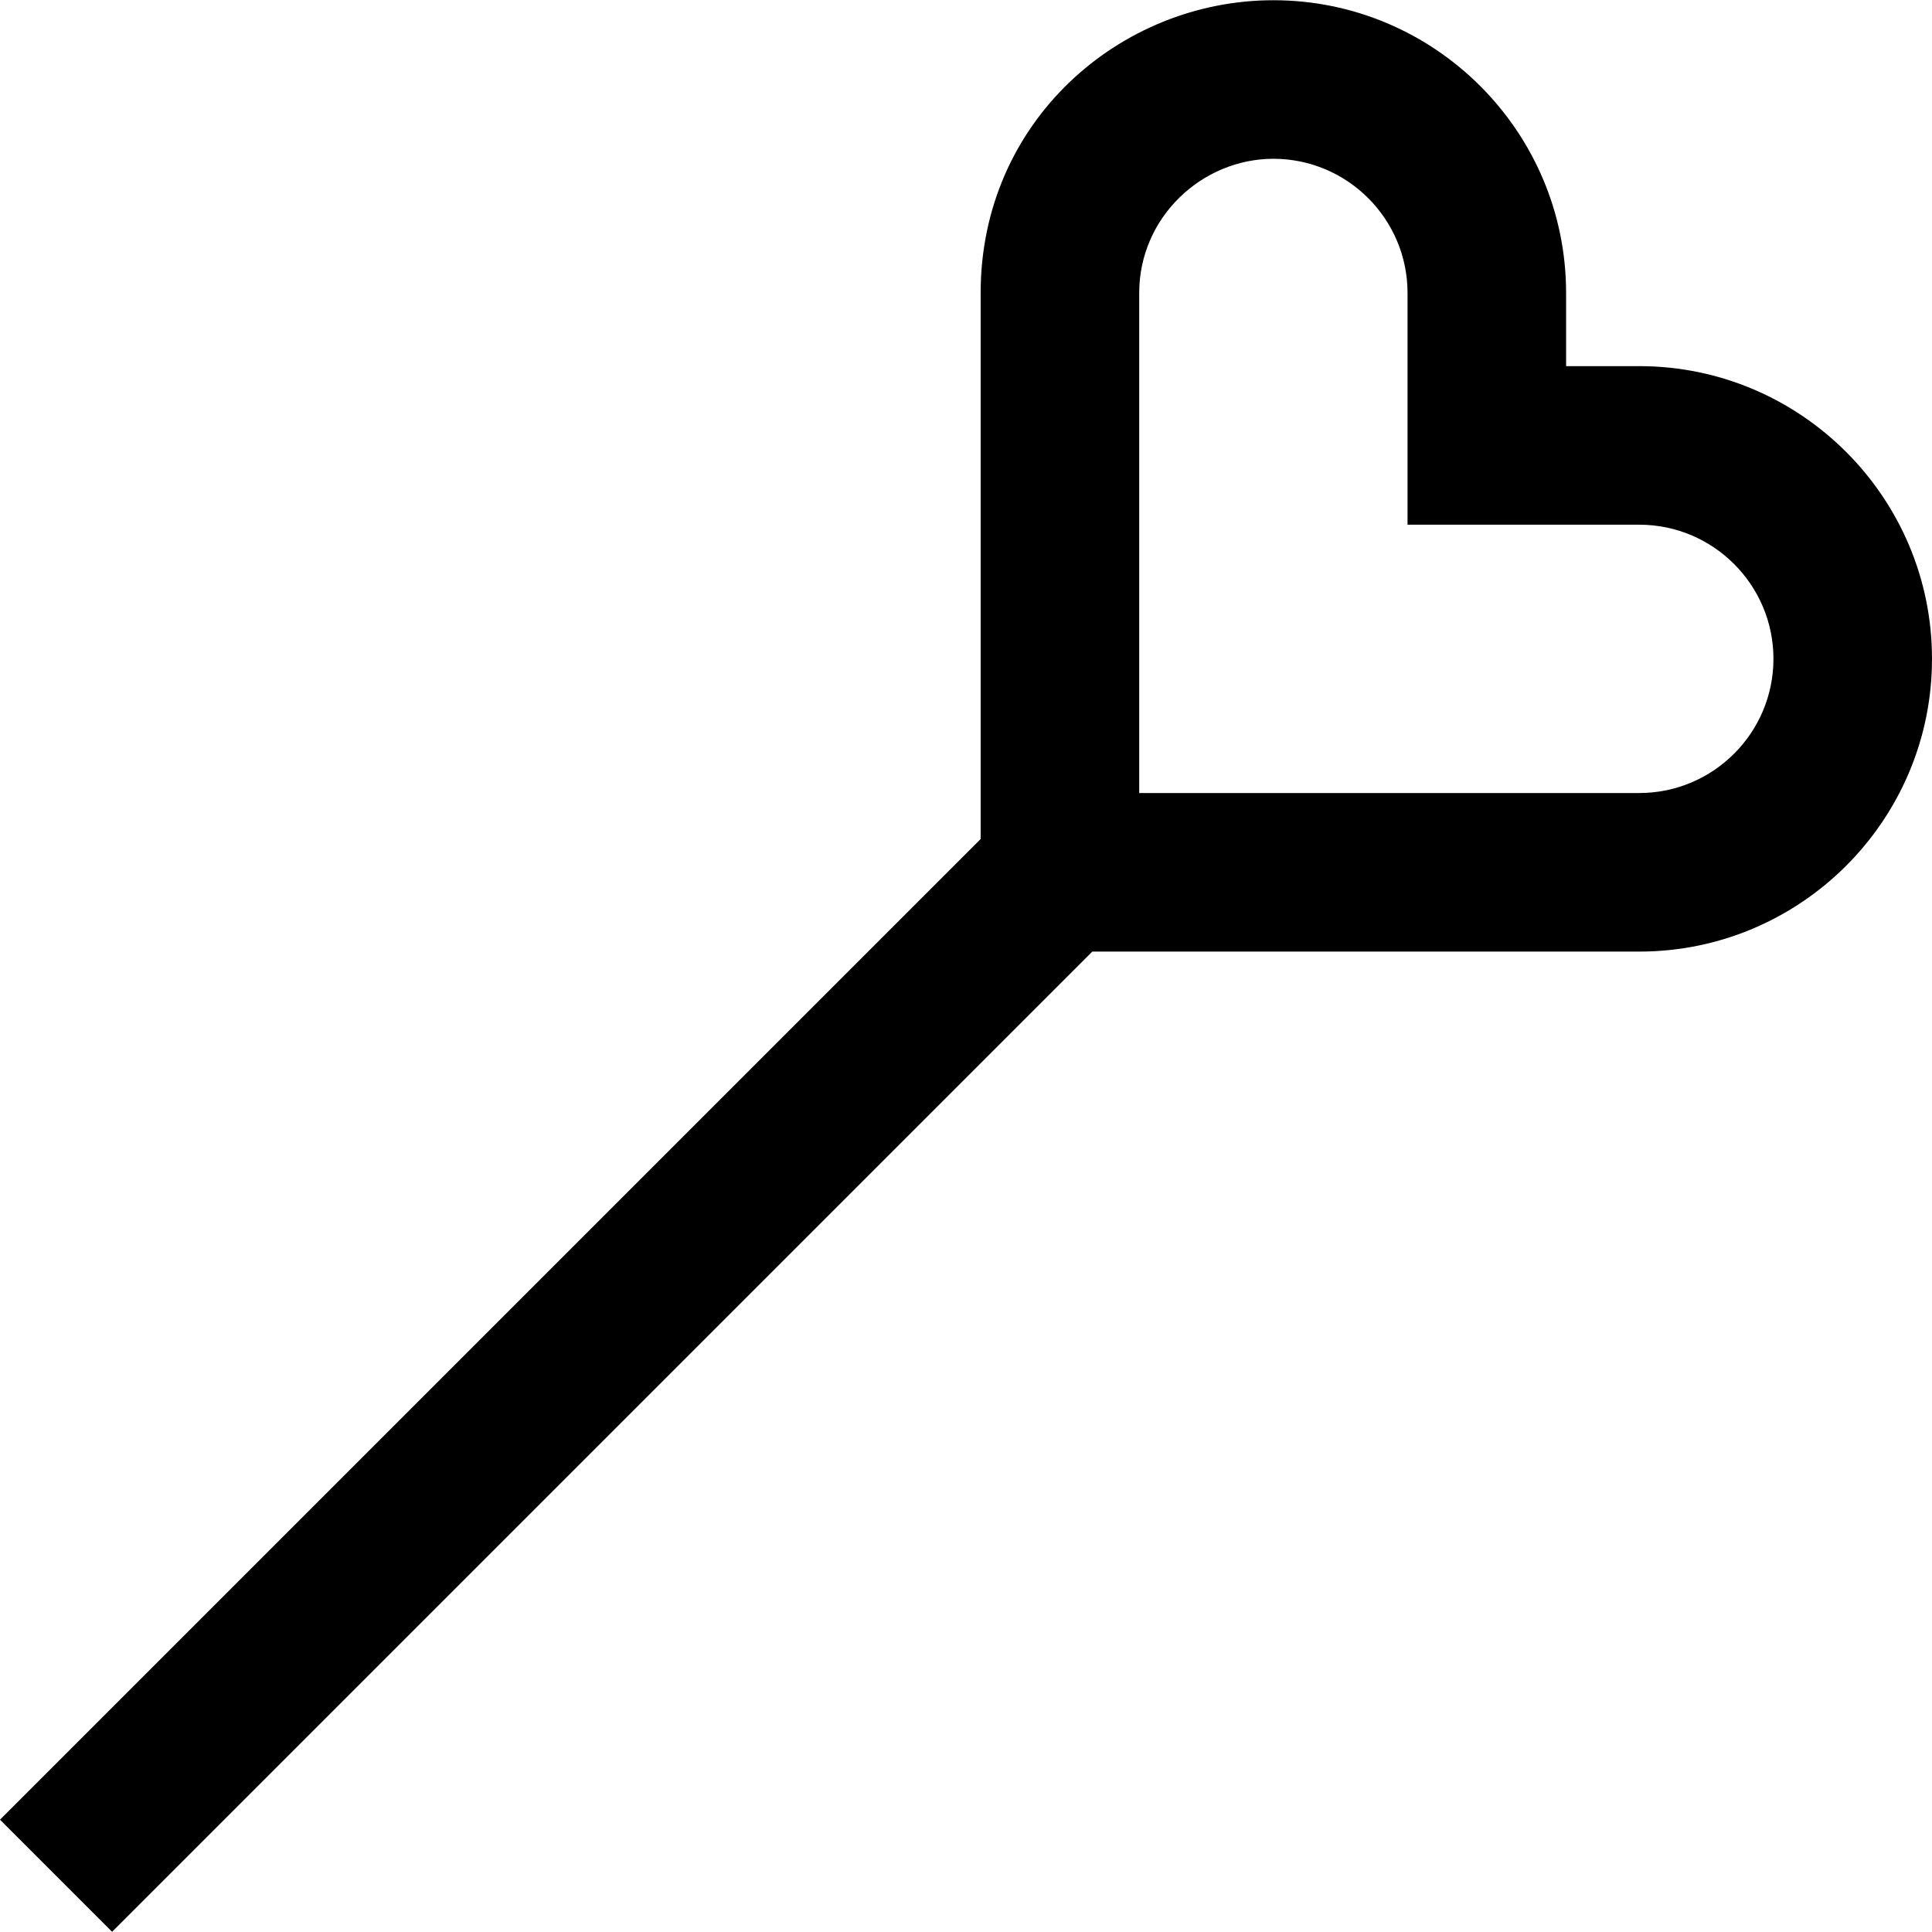
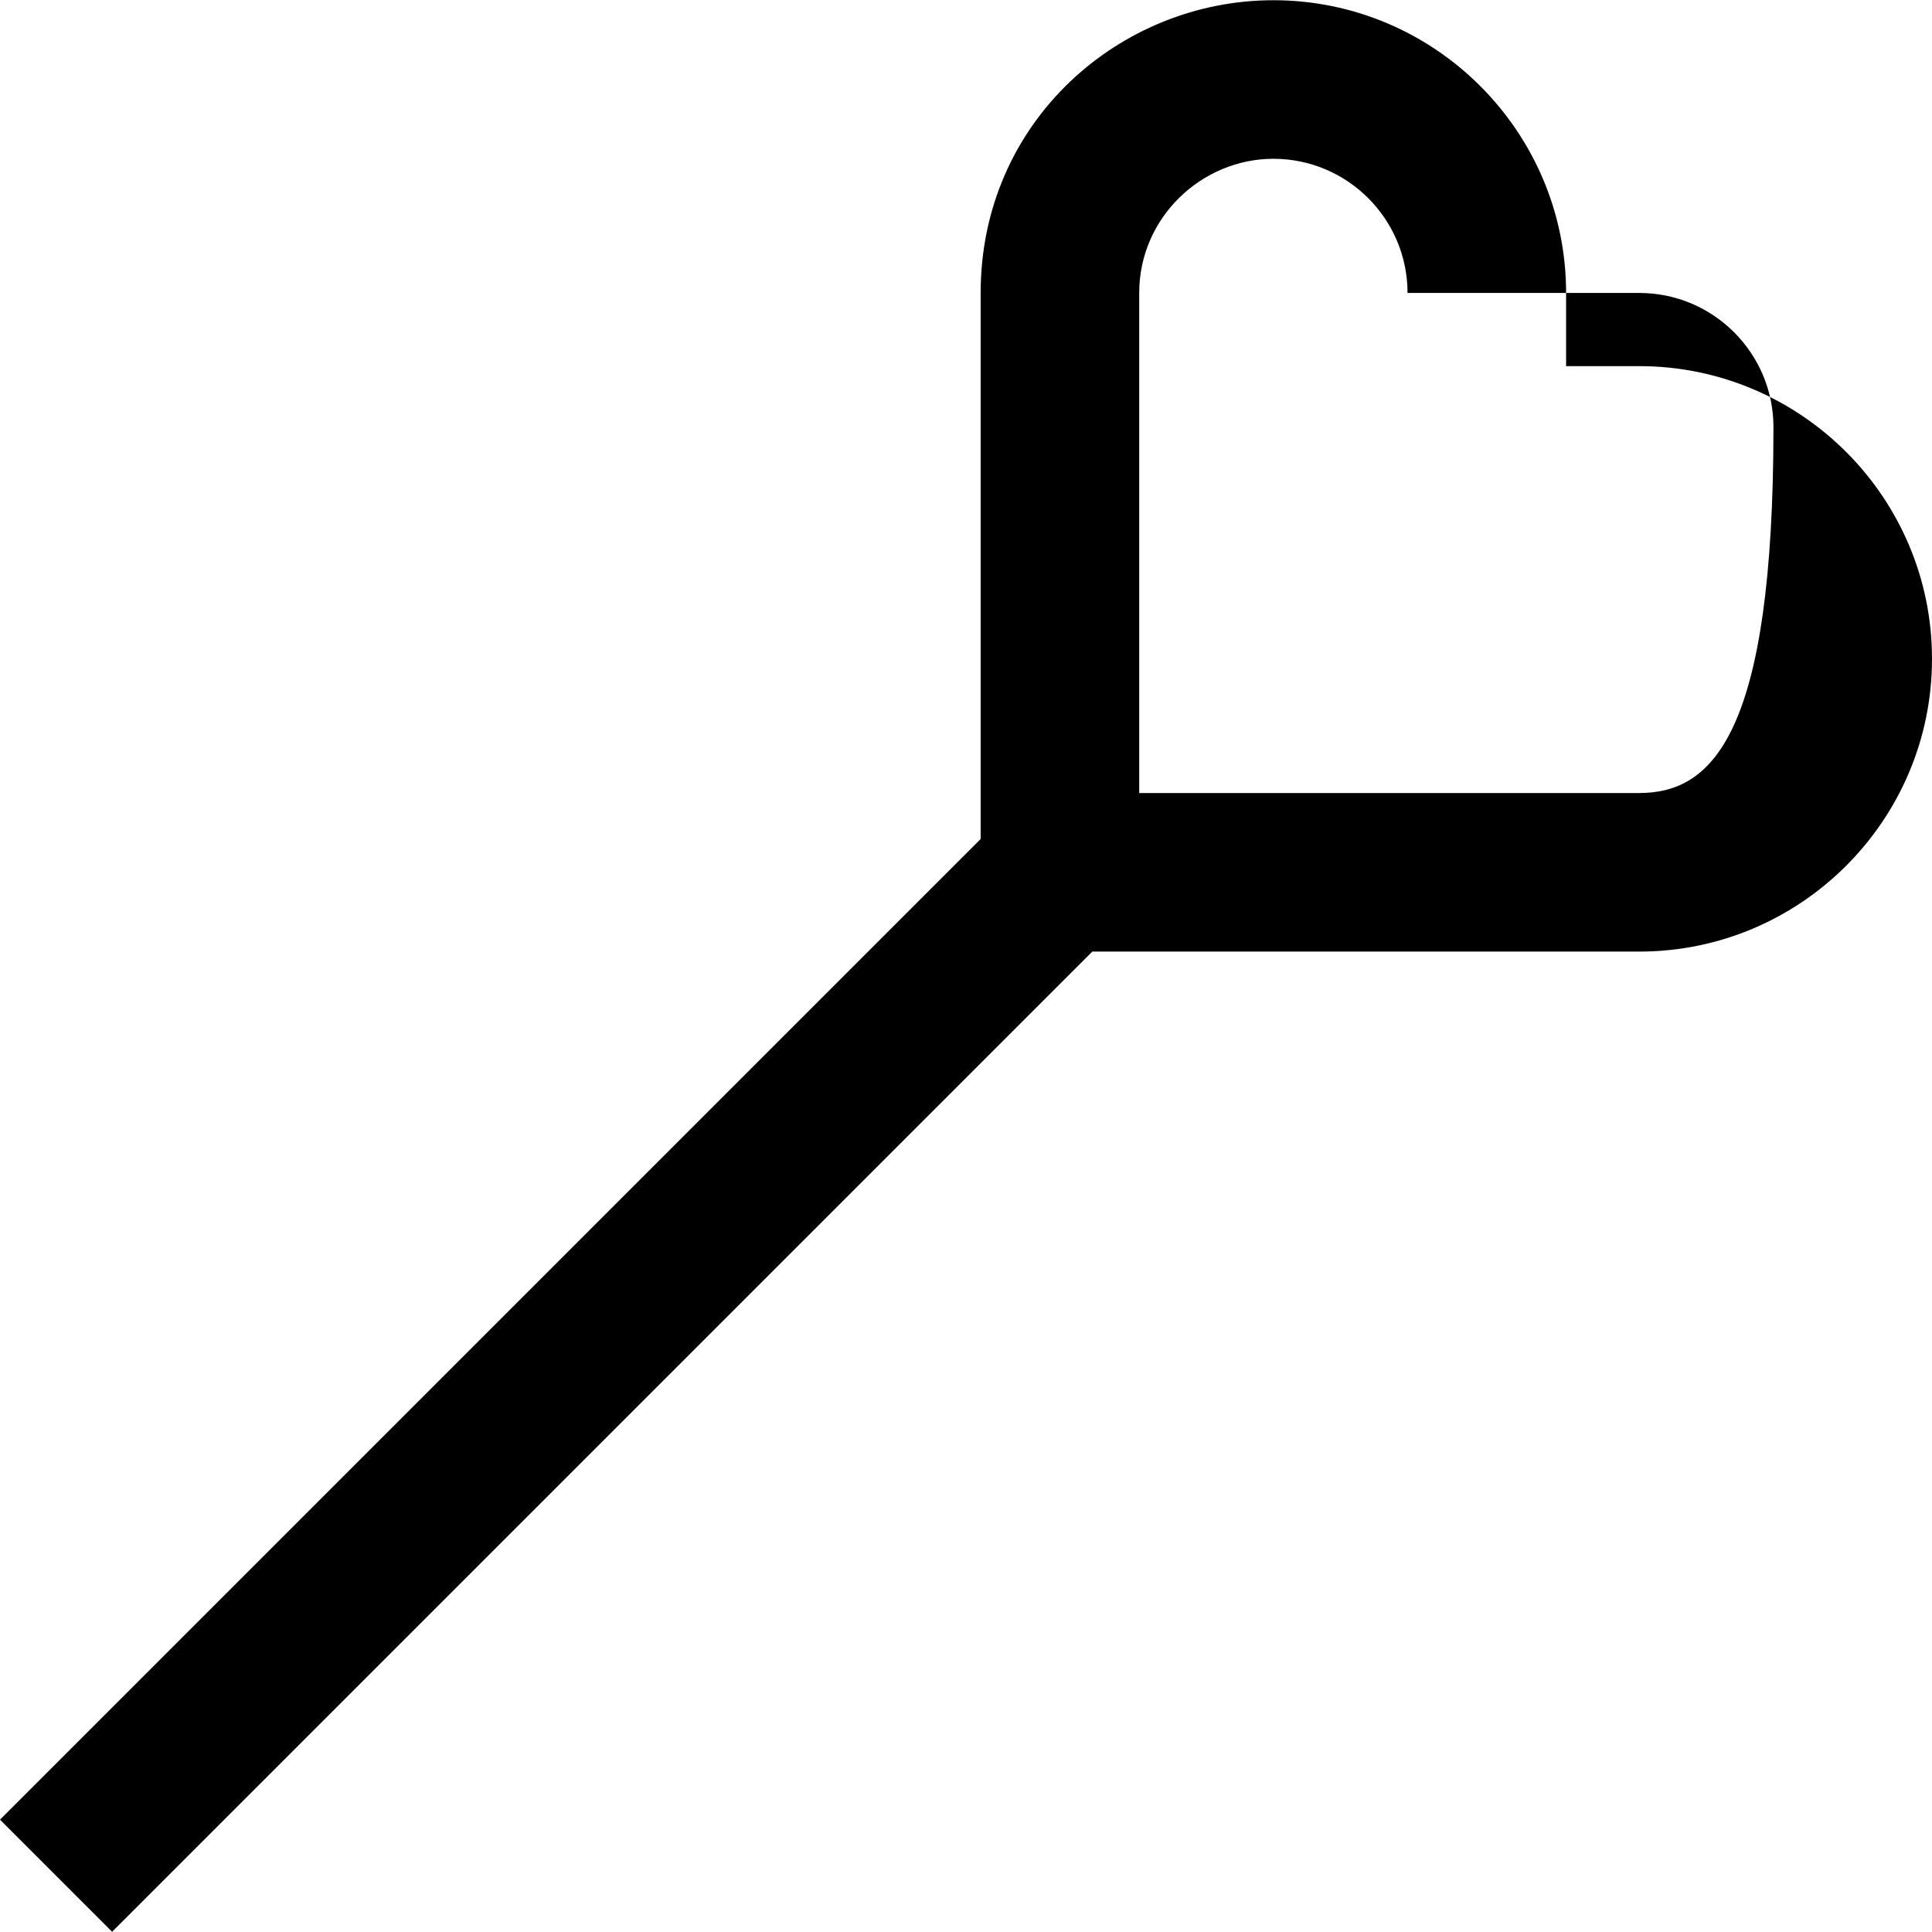
<svg xmlns="http://www.w3.org/2000/svg" fill="#000000" height="800px" width="800px" version="1.1" id="Layer_1" viewBox="0 0 512 512" xml:space="preserve">
  <g>
    <g>
-       <path d="M434.425,97.03h-19.393V77.635c0-42.775-34.801-77.575-77.575-77.575c-40.69,0-77.575,32.138-77.574,77.575v144.712    L0,482.228l29.712,29.712l259.761-259.761h144.951c42.775,0,77.575-34.798,77.575-77.574C512,131.83,477.199,97.03,434.425,97.03z     M434.425,210.159H301.902l0.001-132.523c0-20.109,16.69-35.556,35.554-35.556c19.605,0,35.556,15.951,35.556,35.556    l-0.001,61.415h61.414c19.605,0,35.556,15.951,35.556,35.556C469.98,194.21,454.03,210.159,434.425,210.159z" />
+       <path d="M434.425,97.03h-19.393V77.635c0-42.775-34.801-77.575-77.575-77.575c-40.69,0-77.575,32.138-77.574,77.575v144.712    L0,482.228l29.712,29.712l259.761-259.761h144.951c42.775,0,77.575-34.798,77.575-77.574C512,131.83,477.199,97.03,434.425,97.03z     M434.425,210.159H301.902l0.001-132.523c0-20.109,16.69-35.556,35.554-35.556c19.605,0,35.556,15.951,35.556,35.556    h61.414c19.605,0,35.556,15.951,35.556,35.556C469.98,194.21,454.03,210.159,434.425,210.159z" />
    </g>
  </g>
</svg>